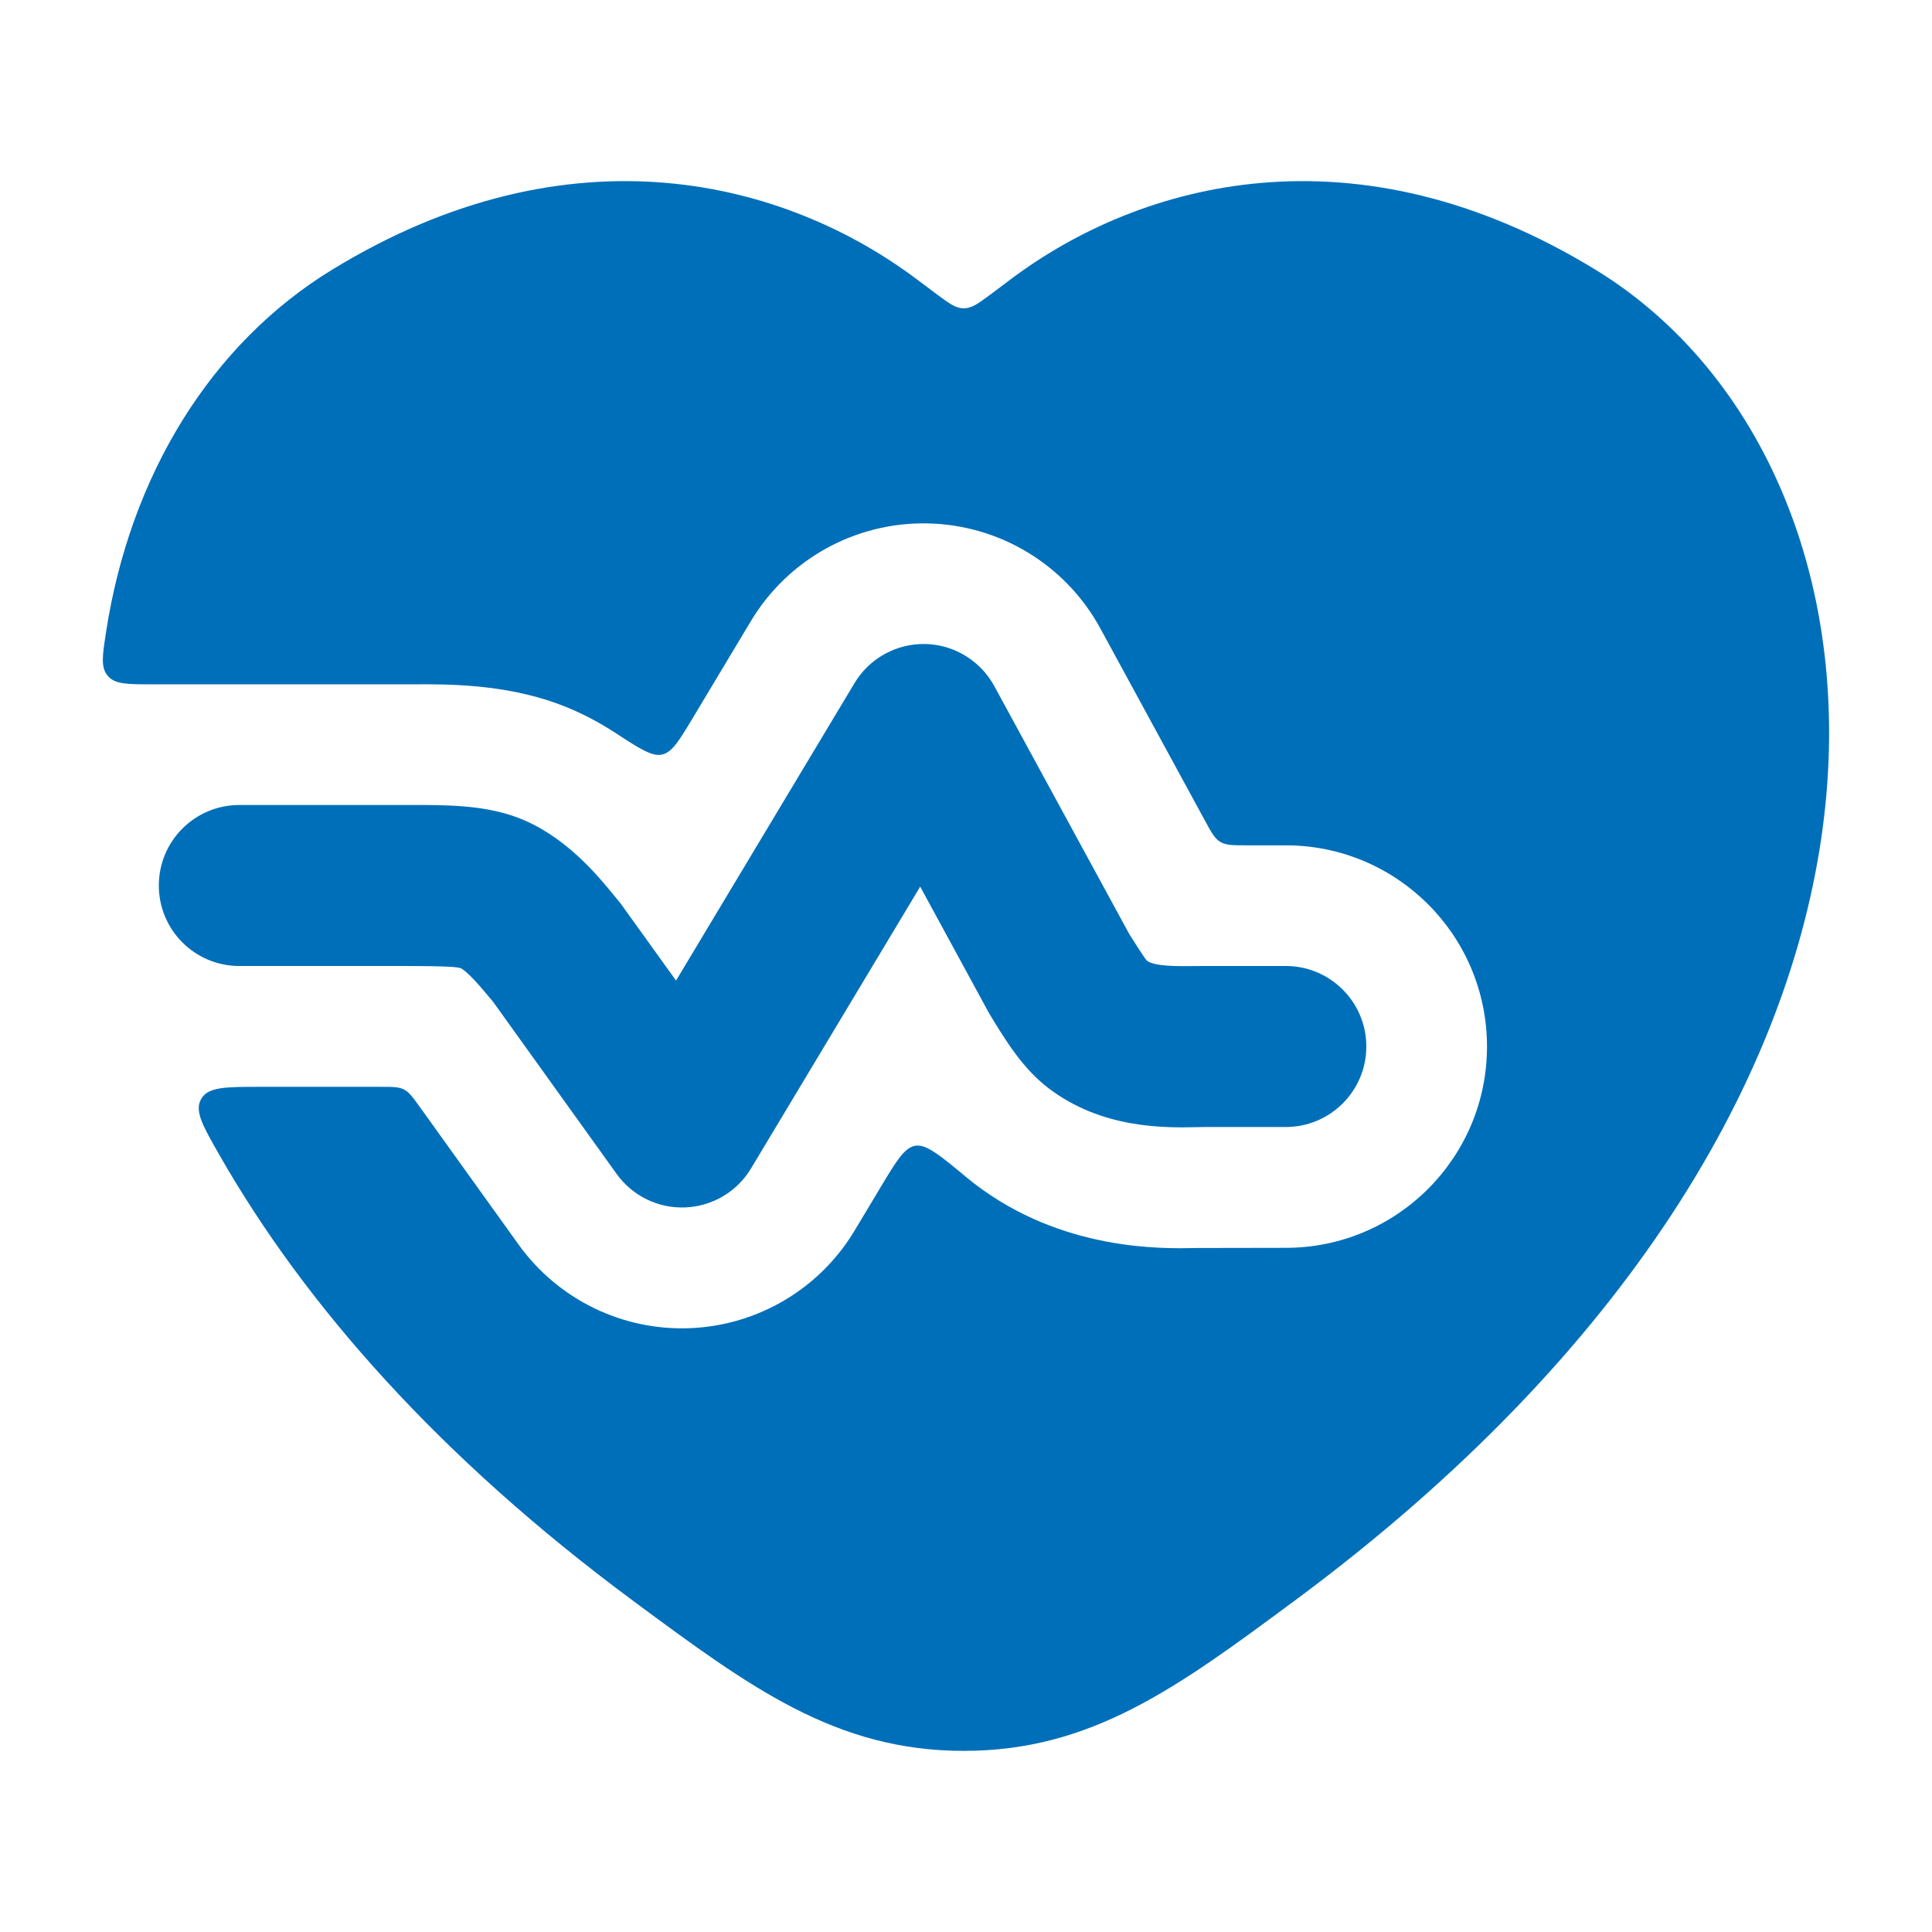
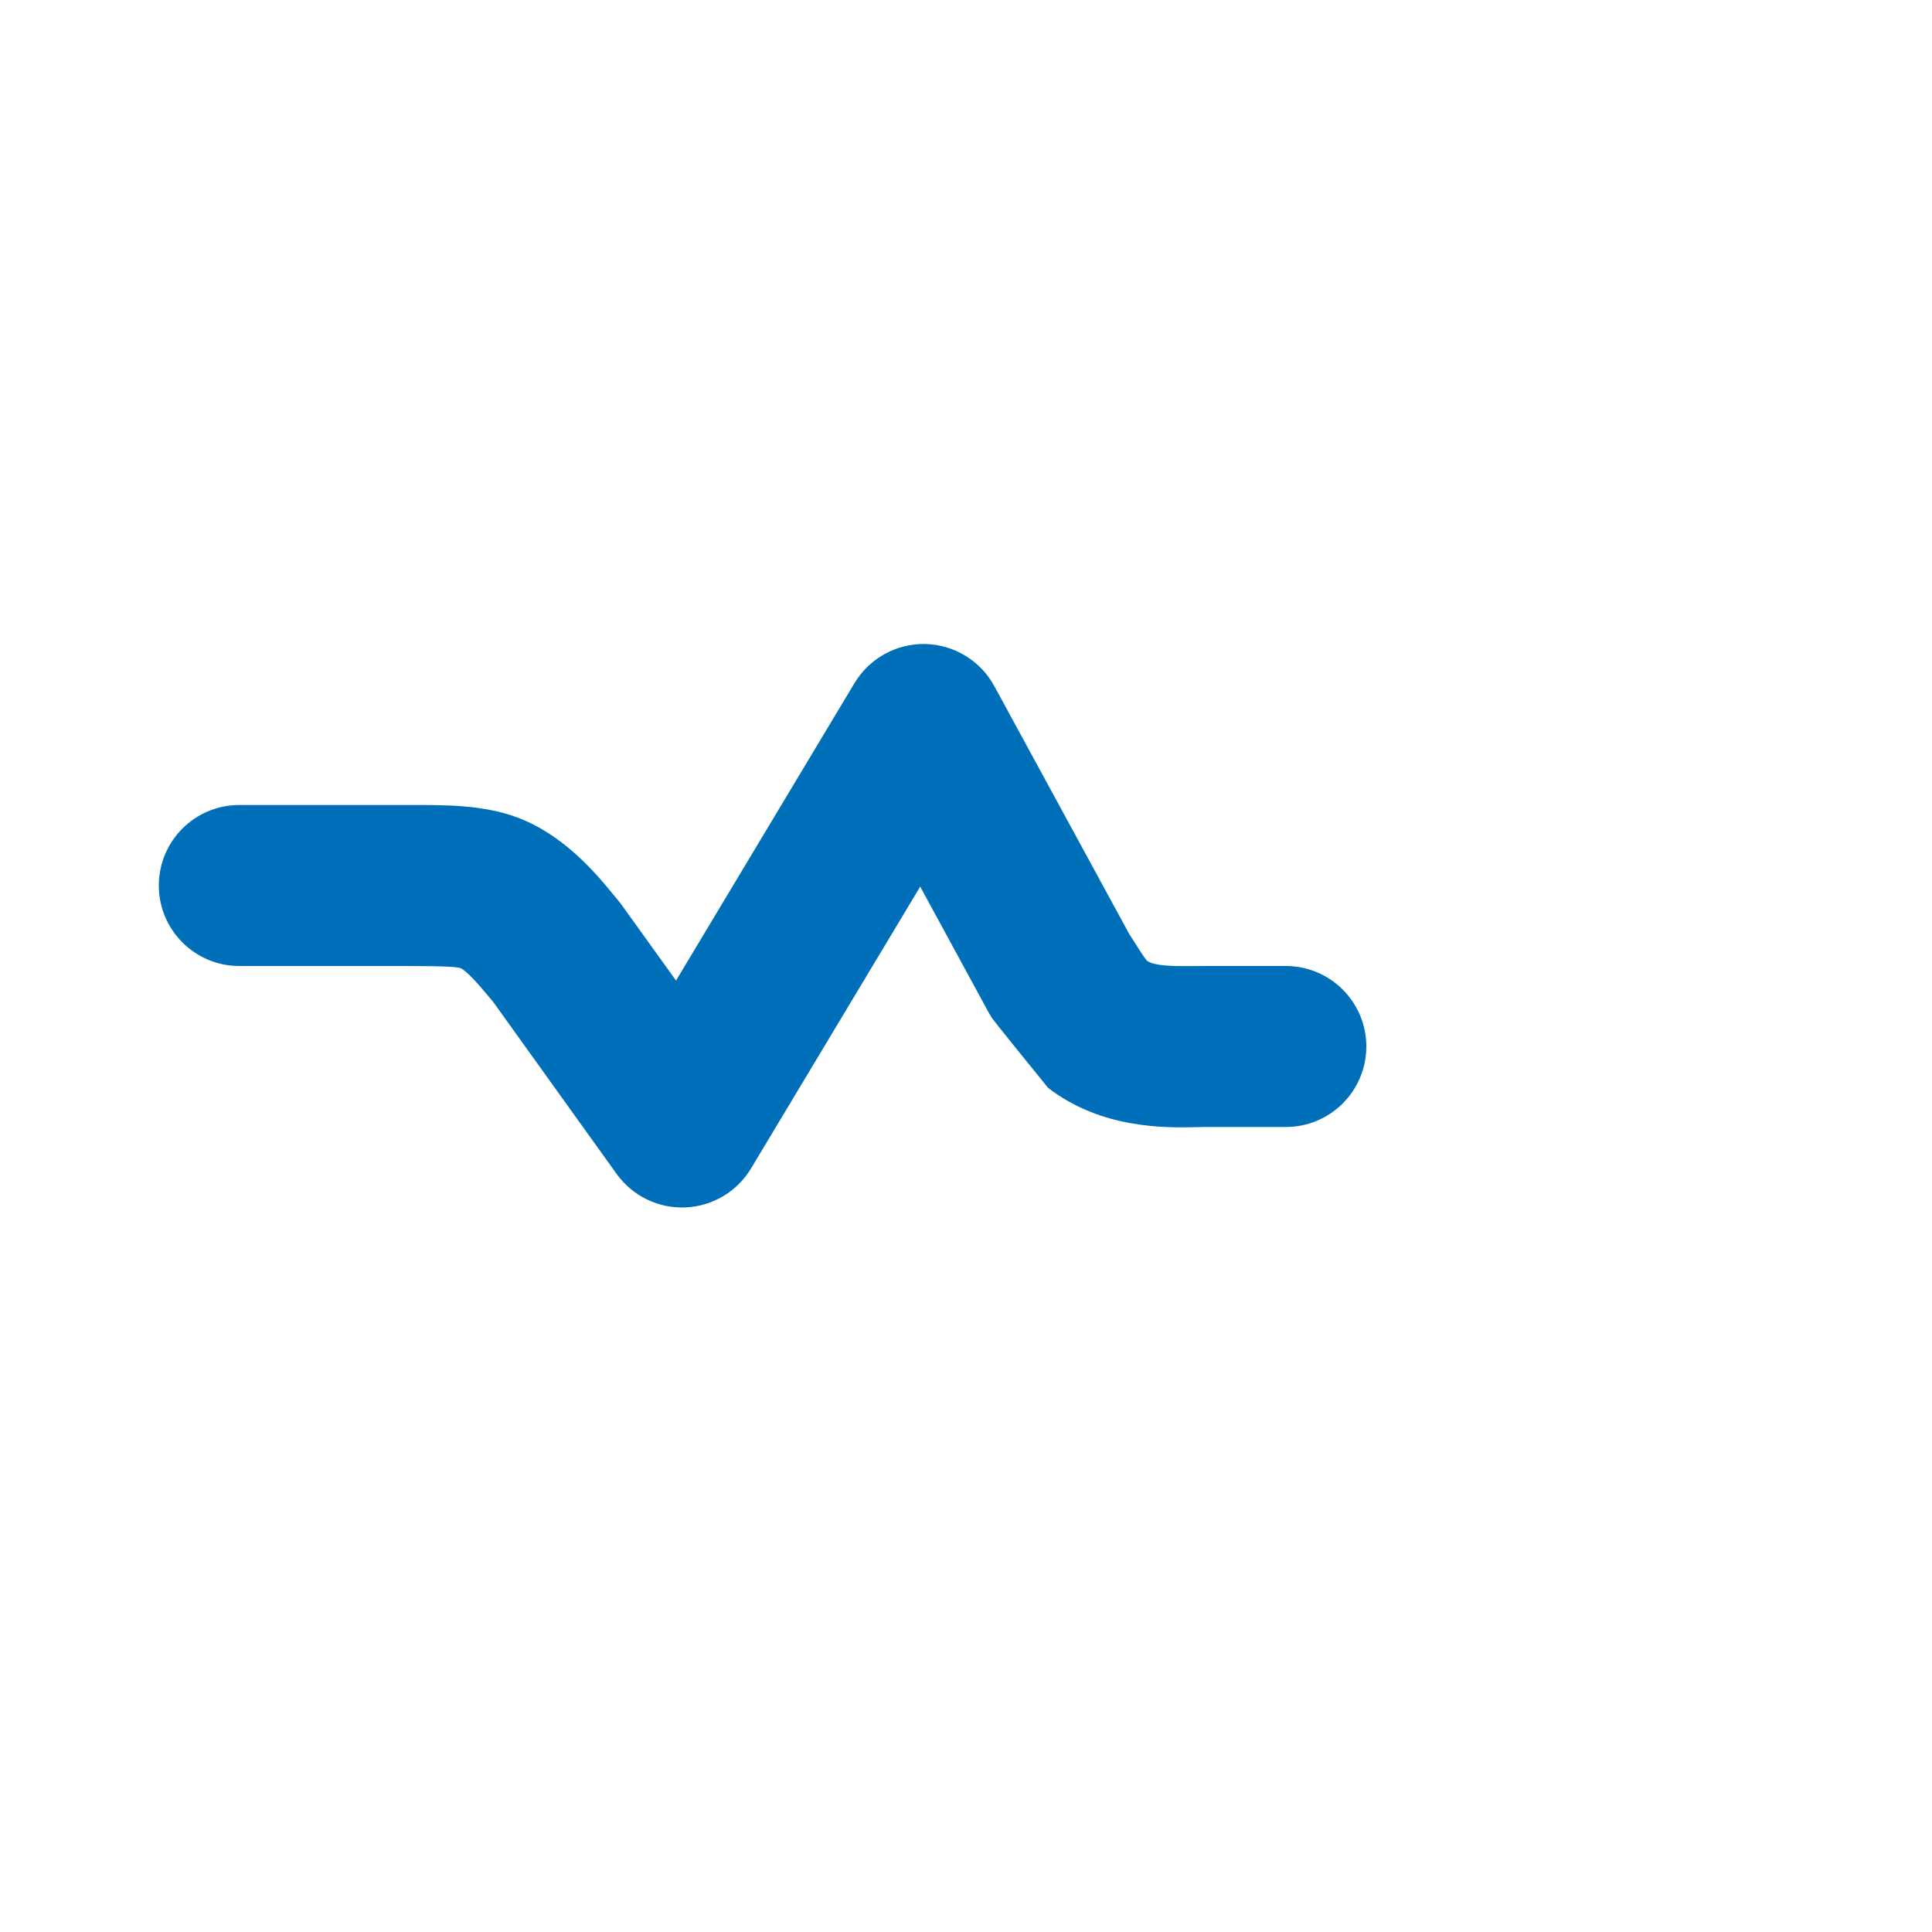
<svg xmlns="http://www.w3.org/2000/svg" viewBox="0 0 24 24" width="128" height="128" color="#006fb9" fill="none">
-   <path fill-rule="evenodd" clip-rule="evenodd" d="M11.494 8C11.852 8.008 12.179 8.207 12.351 8.522L14.027 11.601C14.128 11.761 14.181 11.844 14.224 11.904C14.236 11.92 14.243 11.93 14.248 11.935C14.276 11.954 14.319 11.974 14.416 11.987C14.527 12.002 14.633 12.002 14.81 12.001C14.858 12 14.912 12 14.973 12H15.973C16.525 12 16.973 12.448 16.973 13C16.973 13.552 16.525 14 15.973 14H14.973C14.941 14 14.904 14.001 14.863 14.002C14.477 14.01 13.686 14.026 13.02 13.514C12.716 13.28 12.519 12.963 12.357 12.703C12.343 12.68 12.329 12.657 12.316 12.636C12.305 12.619 12.295 12.601 12.285 12.584L11.431 11.014L9.33 14.514C9.157 14.803 8.85 14.985 8.514 14.999C8.177 15.013 7.857 14.857 7.66 14.583L6.125 12.444C5.996 12.29 5.914 12.192 5.831 12.112C5.764 12.048 5.731 12.031 5.728 12.029C5.686 12.014 5.61 12 4.973 12H2.973C2.42 12 1.973 11.552 1.973 11C1.973 10.448 2.42 10 2.973 10H4.973C5.009 10 5.046 10 5.083 10C5.537 9.999 5.995 9.998 6.413 10.15L6.413 10.15C7.008 10.367 7.419 10.868 7.633 11.13C7.652 11.152 7.669 11.173 7.684 11.192C7.7 11.21 7.714 11.229 7.728 11.249L8.398 12.181L10.615 8.486C10.8 8.178 11.135 7.993 11.494 8Z" fill="#006fb9" />
-   <path d="M12.556 3.469C14.172 2.255 16.846 1.527 19.827 3.355C21.888 4.62 23.048 7.261 22.641 10.295C22.232 13.344 20.259 16.793 16.079 19.887C14.628 20.961 13.562 21.75 11.972 21.75C10.382 21.75 9.317 20.961 7.866 19.887C5.463 18.108 3.79 16.213 2.723 14.343C2.516 13.981 2.413 13.8 2.5 13.65C2.586 13.501 2.802 13.501 3.233 13.501L4.727 13.501C4.878 13.501 4.954 13.501 5.018 13.534C5.083 13.567 5.127 13.629 5.215 13.751L6.441 15.459C6.932 16.143 7.734 16.534 8.575 16.499C9.416 16.464 10.183 16.009 10.616 15.287L10.941 14.745C11.137 14.419 11.235 14.256 11.37 14.233C11.506 14.21 11.675 14.35 12.012 14.63C12.043 14.655 12.074 14.681 12.106 14.705C13.195 15.541 14.441 15.513 14.856 15.503L15.972 15.501C17.353 15.501 18.472 14.382 18.472 13.001C18.472 11.62 17.353 10.501 15.972 10.501H15.492C15.318 10.501 15.231 10.501 15.16 10.459C15.089 10.417 15.048 10.341 14.965 10.188L13.668 7.805C13.239 7.018 12.421 6.52 11.524 6.502C10.628 6.483 9.79 6.946 9.328 7.715L8.603 8.924C8.435 9.204 8.35 9.344 8.226 9.373C8.102 9.402 7.948 9.302 7.641 9.102C7.429 8.964 7.19 8.838 6.925 8.741C6.251 8.496 5.557 8.499 5.144 8.501L1.889 8.501C1.582 8.501 1.429 8.501 1.339 8.396C1.25 8.292 1.272 8.148 1.316 7.861C1.617 5.89 2.633 4.266 4.118 3.355C7.099 1.527 9.773 2.255 11.388 3.469C11.483 3.54 11.567 3.603 11.642 3.659C11.796 3.773 11.873 3.83 11.972 3.83C12.072 3.83 12.149 3.773 12.303 3.659C12.378 3.603 12.462 3.54 12.556 3.469Z" fill="#006fb9" />
+   <path fill-rule="evenodd" clip-rule="evenodd" d="M11.494 8C11.852 8.008 12.179 8.207 12.351 8.522L14.027 11.601C14.128 11.761 14.181 11.844 14.224 11.904C14.236 11.92 14.243 11.93 14.248 11.935C14.276 11.954 14.319 11.974 14.416 11.987C14.527 12.002 14.633 12.002 14.81 12.001C14.858 12 14.912 12 14.973 12H15.973C16.525 12 16.973 12.448 16.973 13C16.973 13.552 16.525 14 15.973 14H14.973C14.941 14 14.904 14.001 14.863 14.002C14.477 14.01 13.686 14.026 13.02 13.514C12.343 12.68 12.329 12.657 12.316 12.636C12.305 12.619 12.295 12.601 12.285 12.584L11.431 11.014L9.33 14.514C9.157 14.803 8.85 14.985 8.514 14.999C8.177 15.013 7.857 14.857 7.66 14.583L6.125 12.444C5.996 12.29 5.914 12.192 5.831 12.112C5.764 12.048 5.731 12.031 5.728 12.029C5.686 12.014 5.61 12 4.973 12H2.973C2.42 12 1.973 11.552 1.973 11C1.973 10.448 2.42 10 2.973 10H4.973C5.009 10 5.046 10 5.083 10C5.537 9.999 5.995 9.998 6.413 10.15L6.413 10.15C7.008 10.367 7.419 10.868 7.633 11.13C7.652 11.152 7.669 11.173 7.684 11.192C7.7 11.21 7.714 11.229 7.728 11.249L8.398 12.181L10.615 8.486C10.8 8.178 11.135 7.993 11.494 8Z" fill="#006fb9" />
</svg>